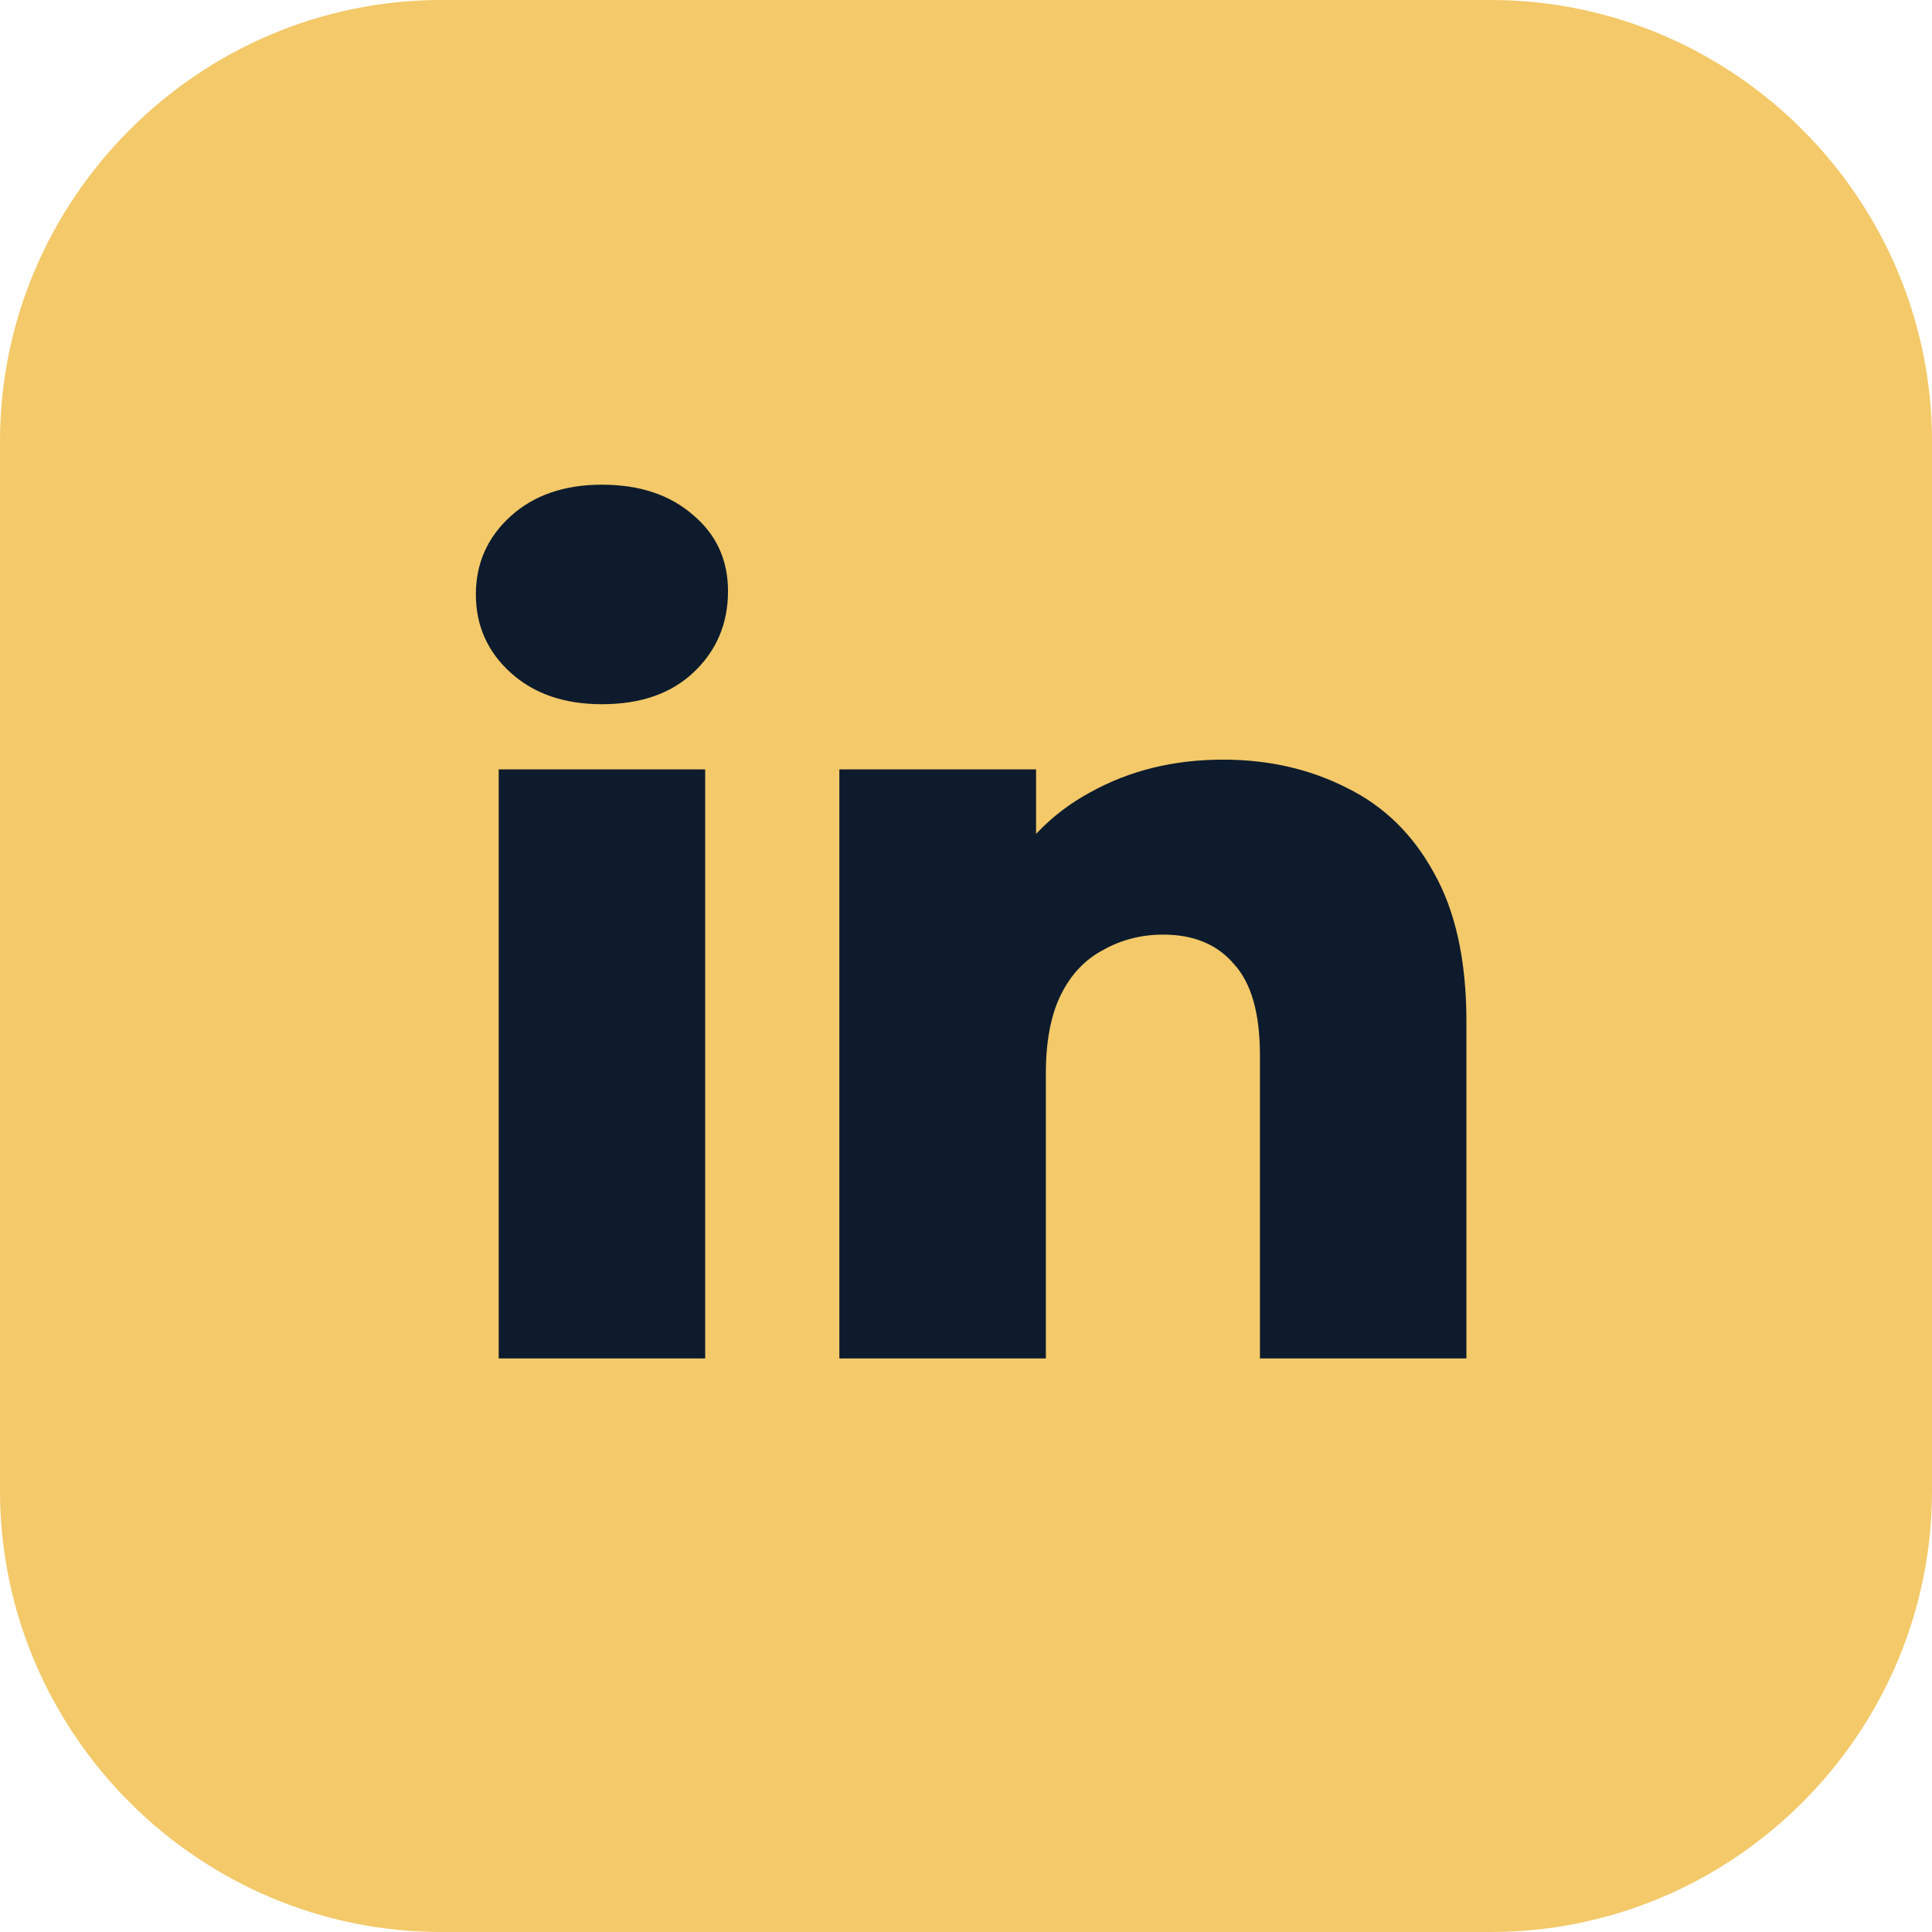
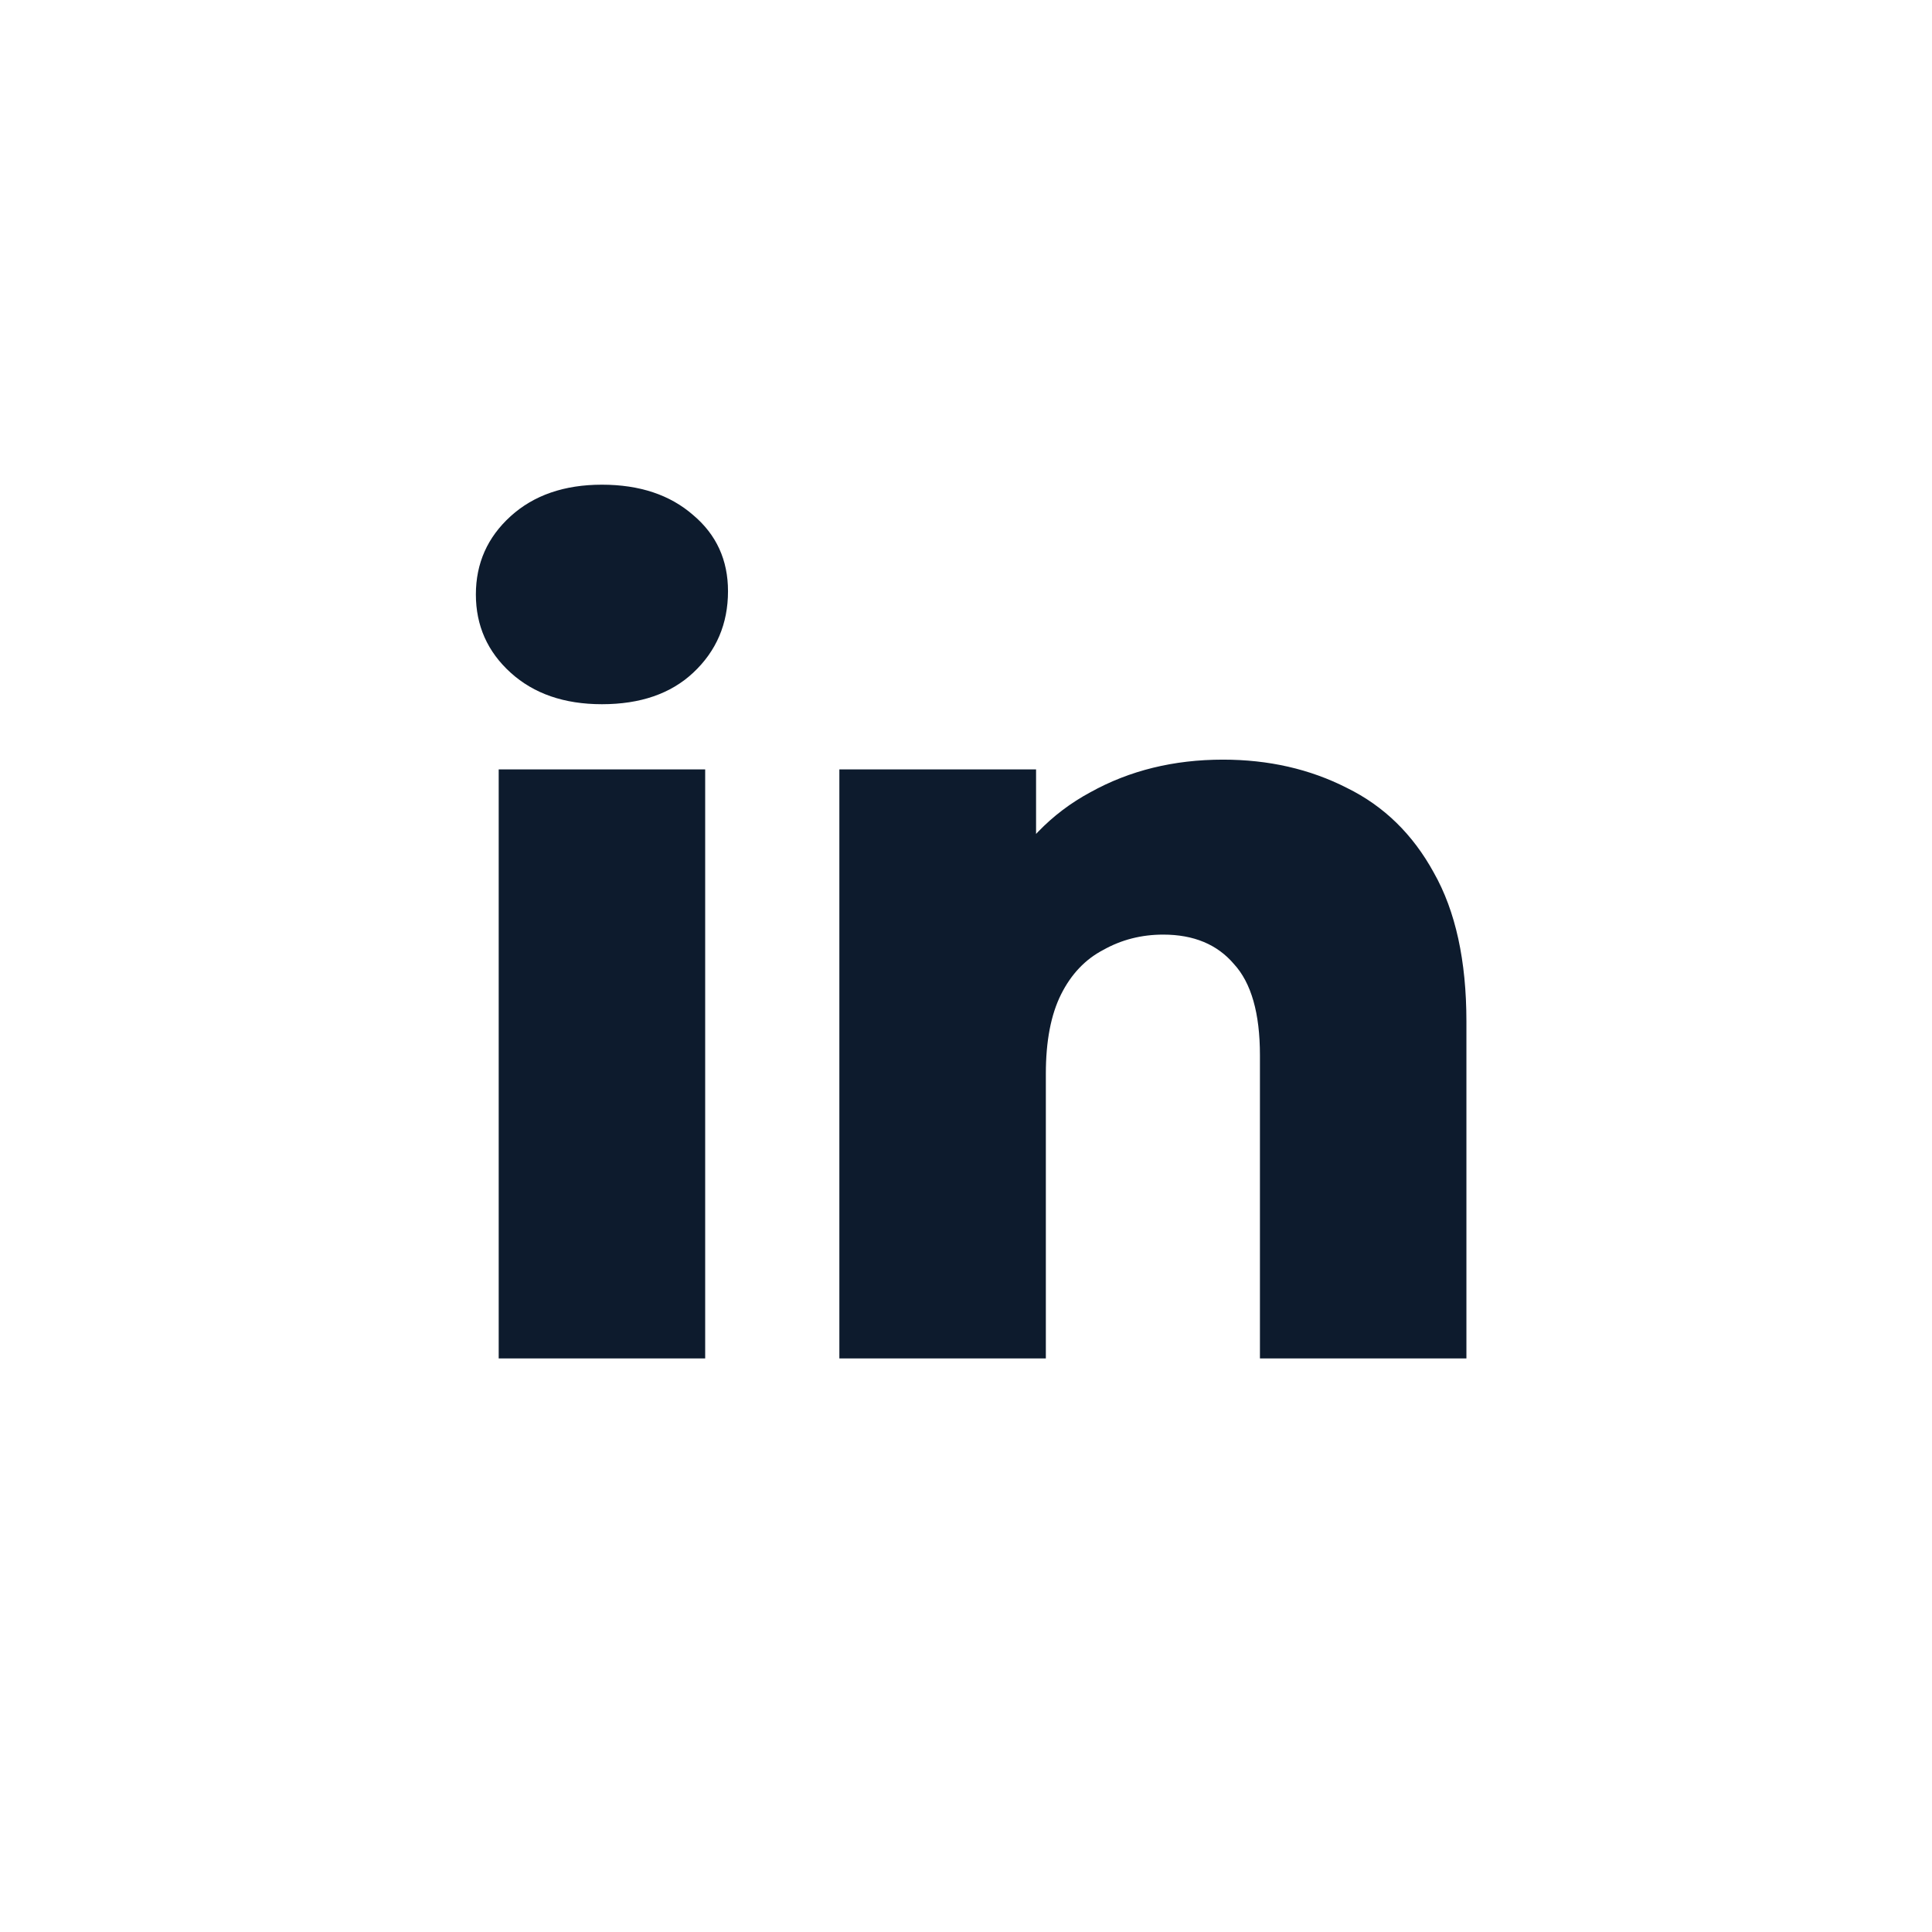
<svg xmlns="http://www.w3.org/2000/svg" width="64" height="64" viewBox="0 0 64 64" fill="none">
-   <path d="M49.379 64H14.621C6.573 64 0 57.412 0 49.379V14.621C0 6.588 6.588 0 14.621 0H49.379C57.427 0 64 6.588 64 14.621V49.379C64 57.427 57.427 64 49.379 64Z" fill="#F3C969" />
  <path d="M16.52 45V25.488H23.36V45H16.52ZM19.94 23.328C18.692 23.328 17.684 22.98 16.916 22.284C16.148 21.588 15.764 20.724 15.764 19.692C15.764 18.66 16.148 17.796 16.916 17.1C17.684 16.404 18.692 16.056 19.94 16.056C21.188 16.056 22.196 16.392 22.964 17.064C23.732 17.712 24.116 18.552 24.116 19.584C24.116 20.664 23.732 21.564 22.964 22.284C22.22 22.98 21.212 23.328 19.94 23.328ZM40.513 25.164C42.025 25.164 43.393 25.476 44.617 26.1C45.841 26.7 46.801 27.636 47.497 28.908C48.217 30.18 48.577 31.824 48.577 33.84V45H41.737V34.956C41.737 33.564 41.449 32.556 40.873 31.932C40.321 31.284 39.541 30.96 38.533 30.96C37.813 30.96 37.153 31.128 36.553 31.464C35.953 31.776 35.485 32.268 35.149 32.94C34.813 33.612 34.645 34.488 34.645 35.568V45H27.805V25.488H34.321V31.032L33.061 29.412C33.805 27.996 34.825 26.94 36.121 26.244C37.417 25.524 38.881 25.164 40.513 25.164Z" fill="#0D1B2D" />
</svg>